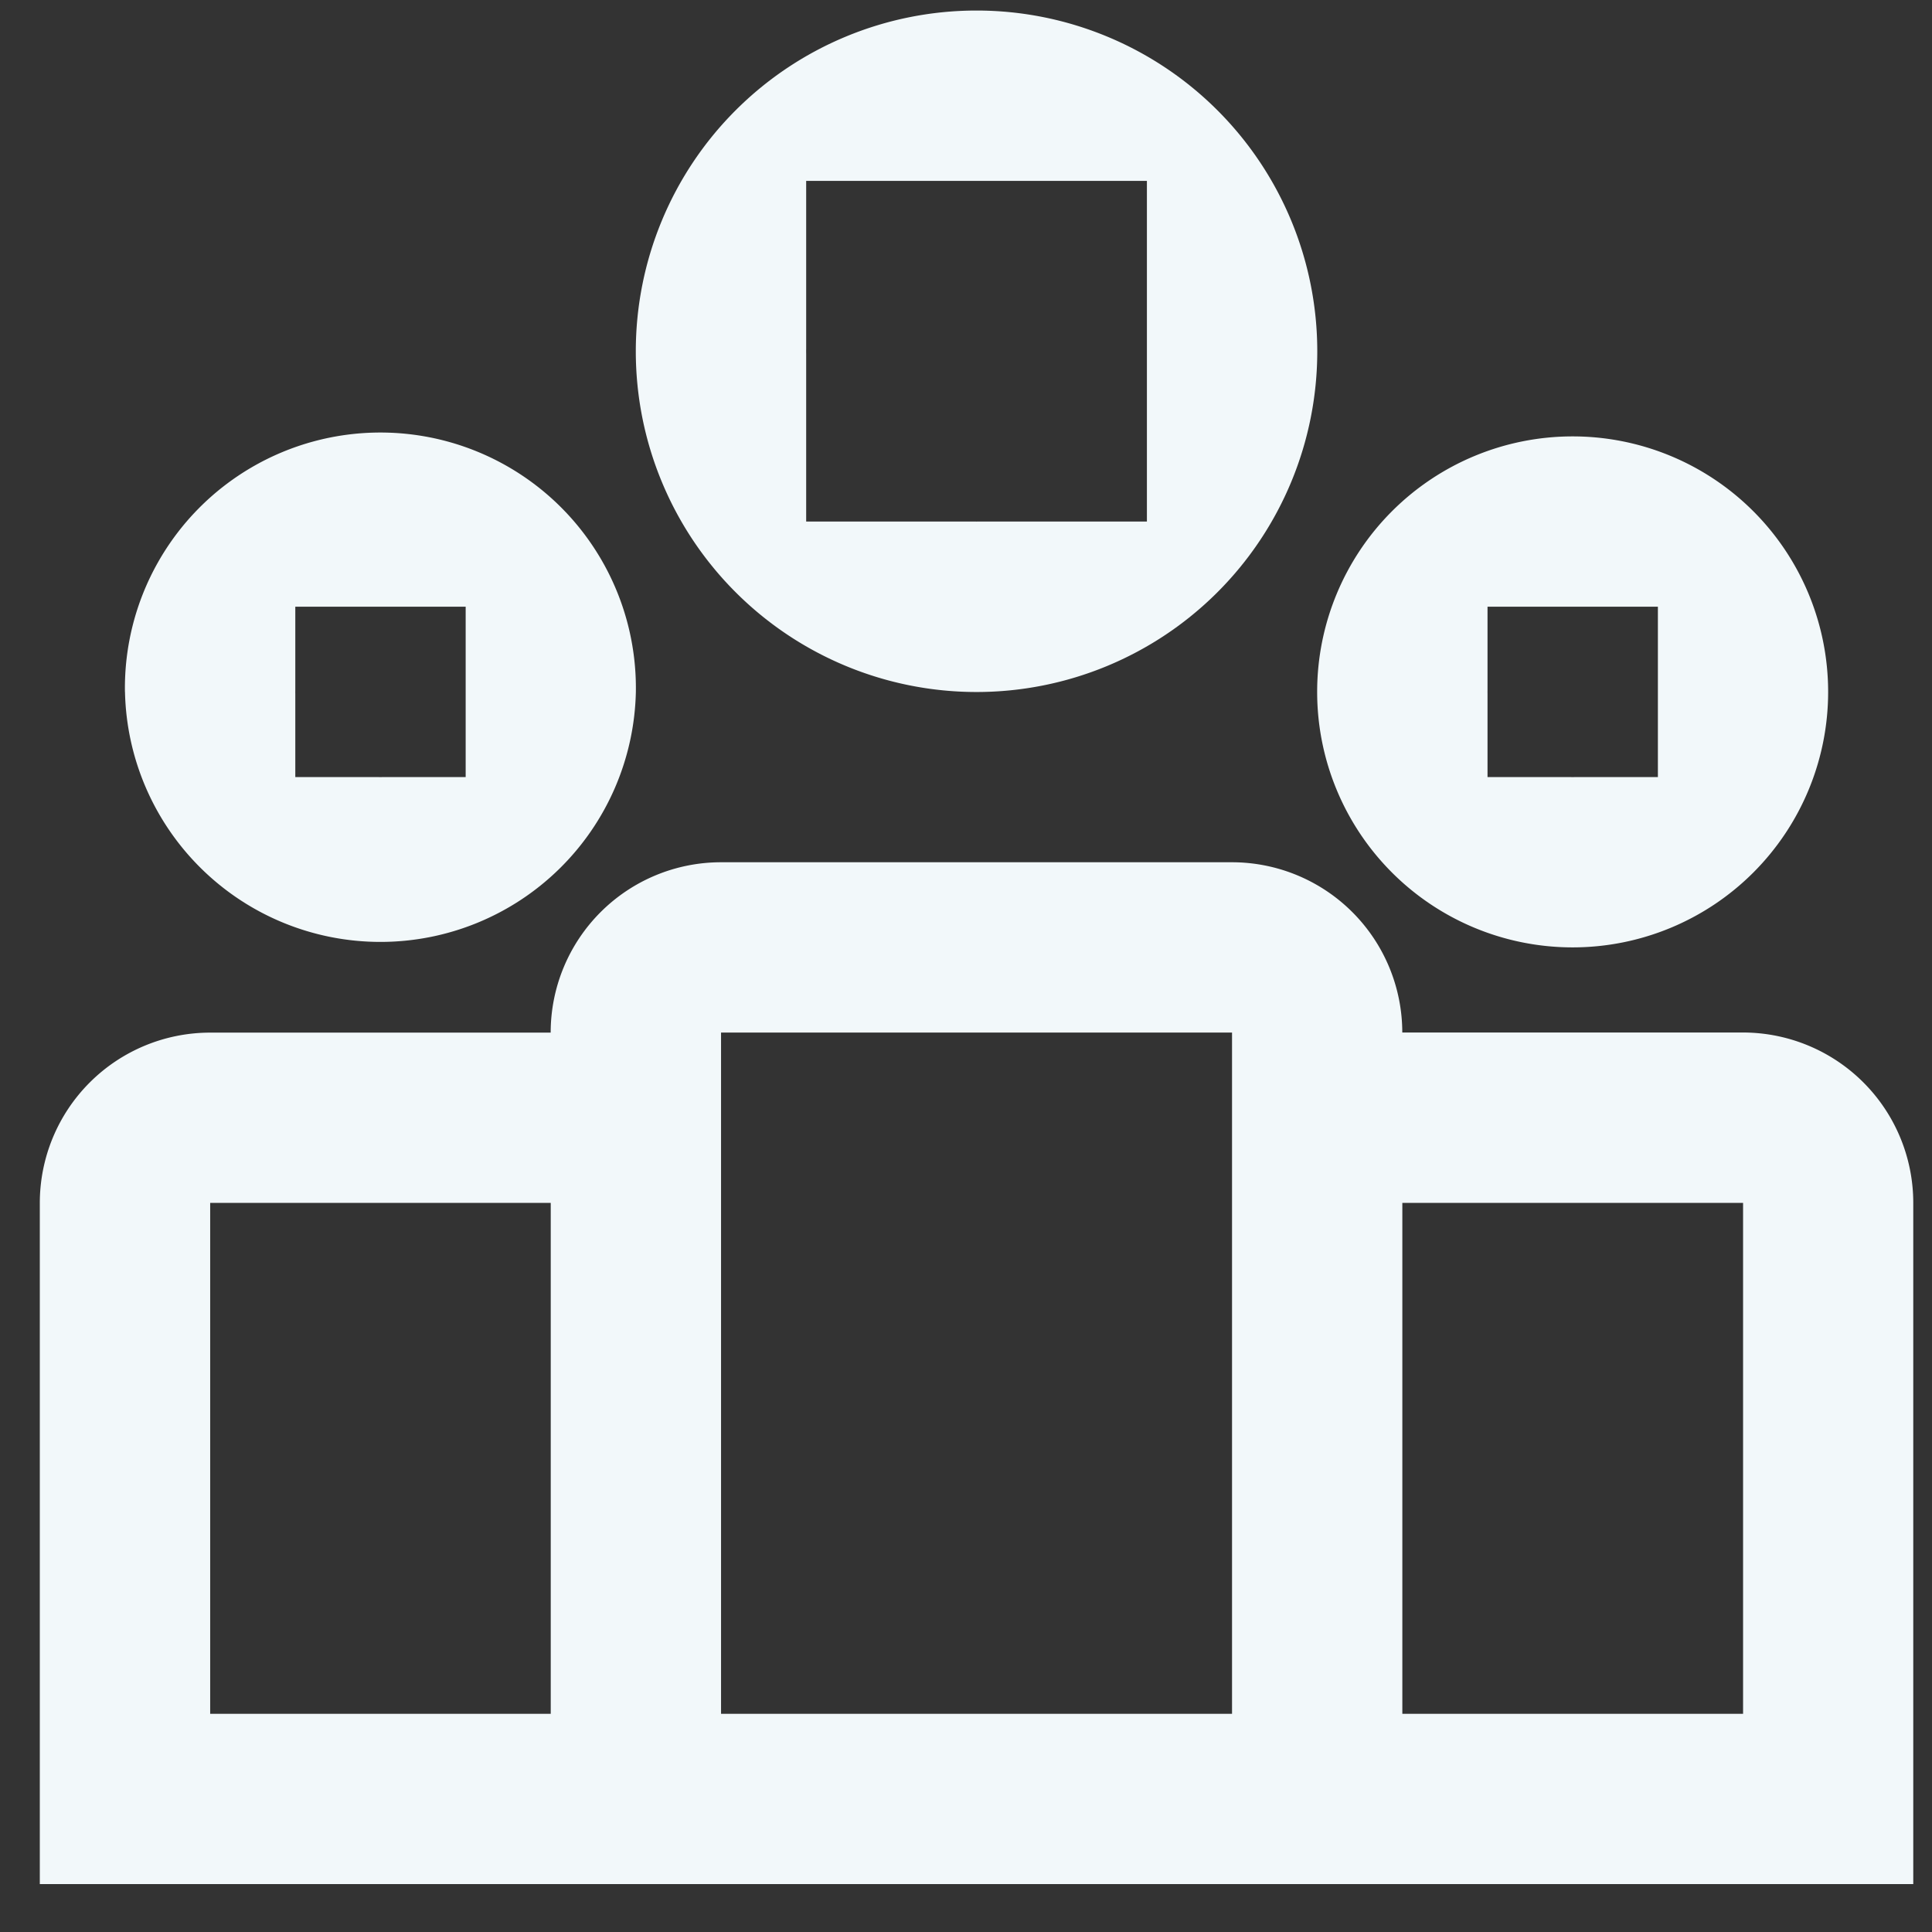
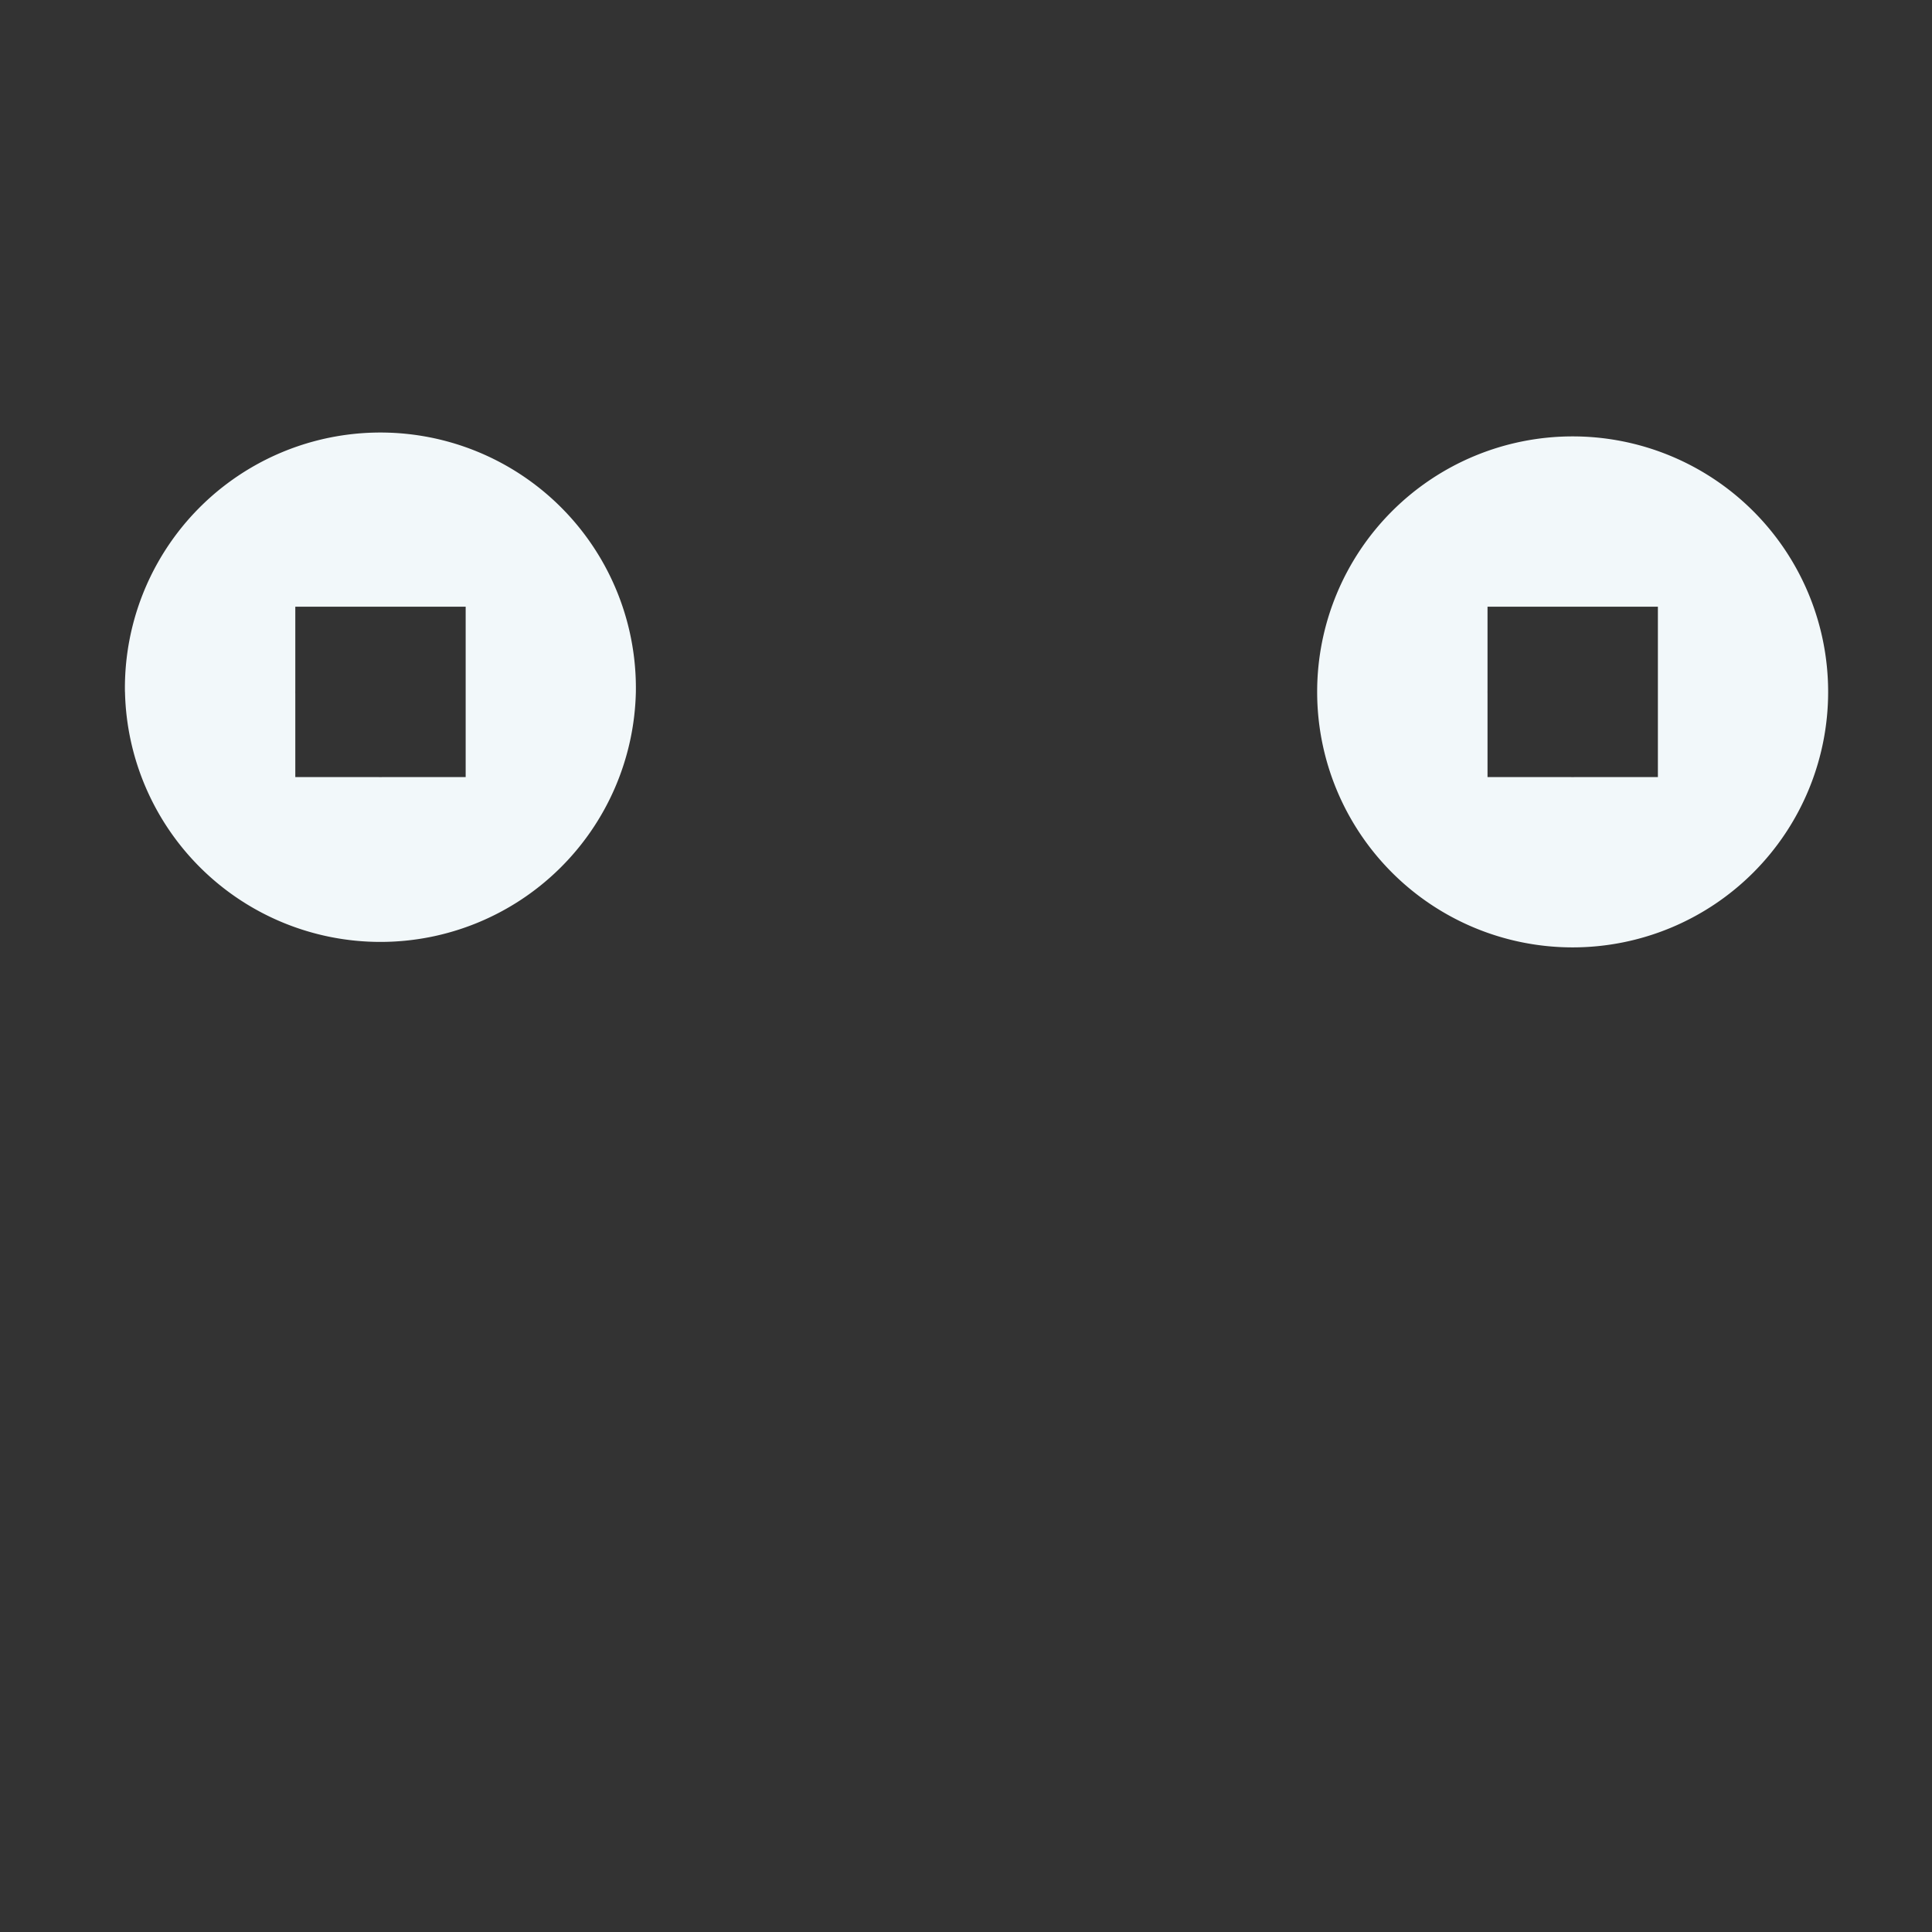
<svg xmlns="http://www.w3.org/2000/svg" width="33" height="33" viewBox="0 0 33 33" fill="none">
  <rect x="0" y="0" width="33" height="33" fill="#333333" stroke="none" />
-   <path fill-rule="evenodd" clip-rule="evenodd" d="M32.68 20.546a2.91 2.91 0 0 0-2.908-2.91h-5.82a2.91 2.91 0 0 0-2.908-2.908h-8.728a2.91 2.91 0 0 0-2.91 2.91H3.59a2.91 2.91 0 0 0-2.91 2.908v11.636h32V20.546zm-23.273 0H3.59v8.727h5.817v-8.727zm2.91 8.727h8.727V17.637h-8.728v11.636zm11.636 0h5.82v-8.727h-5.82v8.727zM10.86 6A5.818 5.818 0 1 1 22.5 6 5.818 5.818 0 0 1 10.86 6zm2.91.047a2.406 2.406 0 0 1 0-.094V3.09h5.82v5.818h-2.844a2.948 2.948 0 0 1-.132 0H13.77v-2.86z" fill="#F2F8FA" />
  <path fill-rule="evenodd" clip-rule="evenodd" d="M2.134 11.818a4.364 4.364 0 1 1 8.727 0 4.364 4.364 0 0 1-8.726 0zm2.91.033a1.497 1.497 0 0 1 0-.065v-1.423h2.91v2.91h-1.41a1.444 1.444 0 0 1-.093 0H5.044V11.85zM22.498 11.818a4.364 4.364 0 1 1 8.728 0 4.364 4.364 0 0 1-8.728 0zm2.91.033a1.796 1.796 0 0 1 0-.065v-1.423h2.91v2.91h-1.41a1.45 1.45 0 0 1-.093 0h-1.407V11.85z" fill="#F2F8FA" />
</svg>